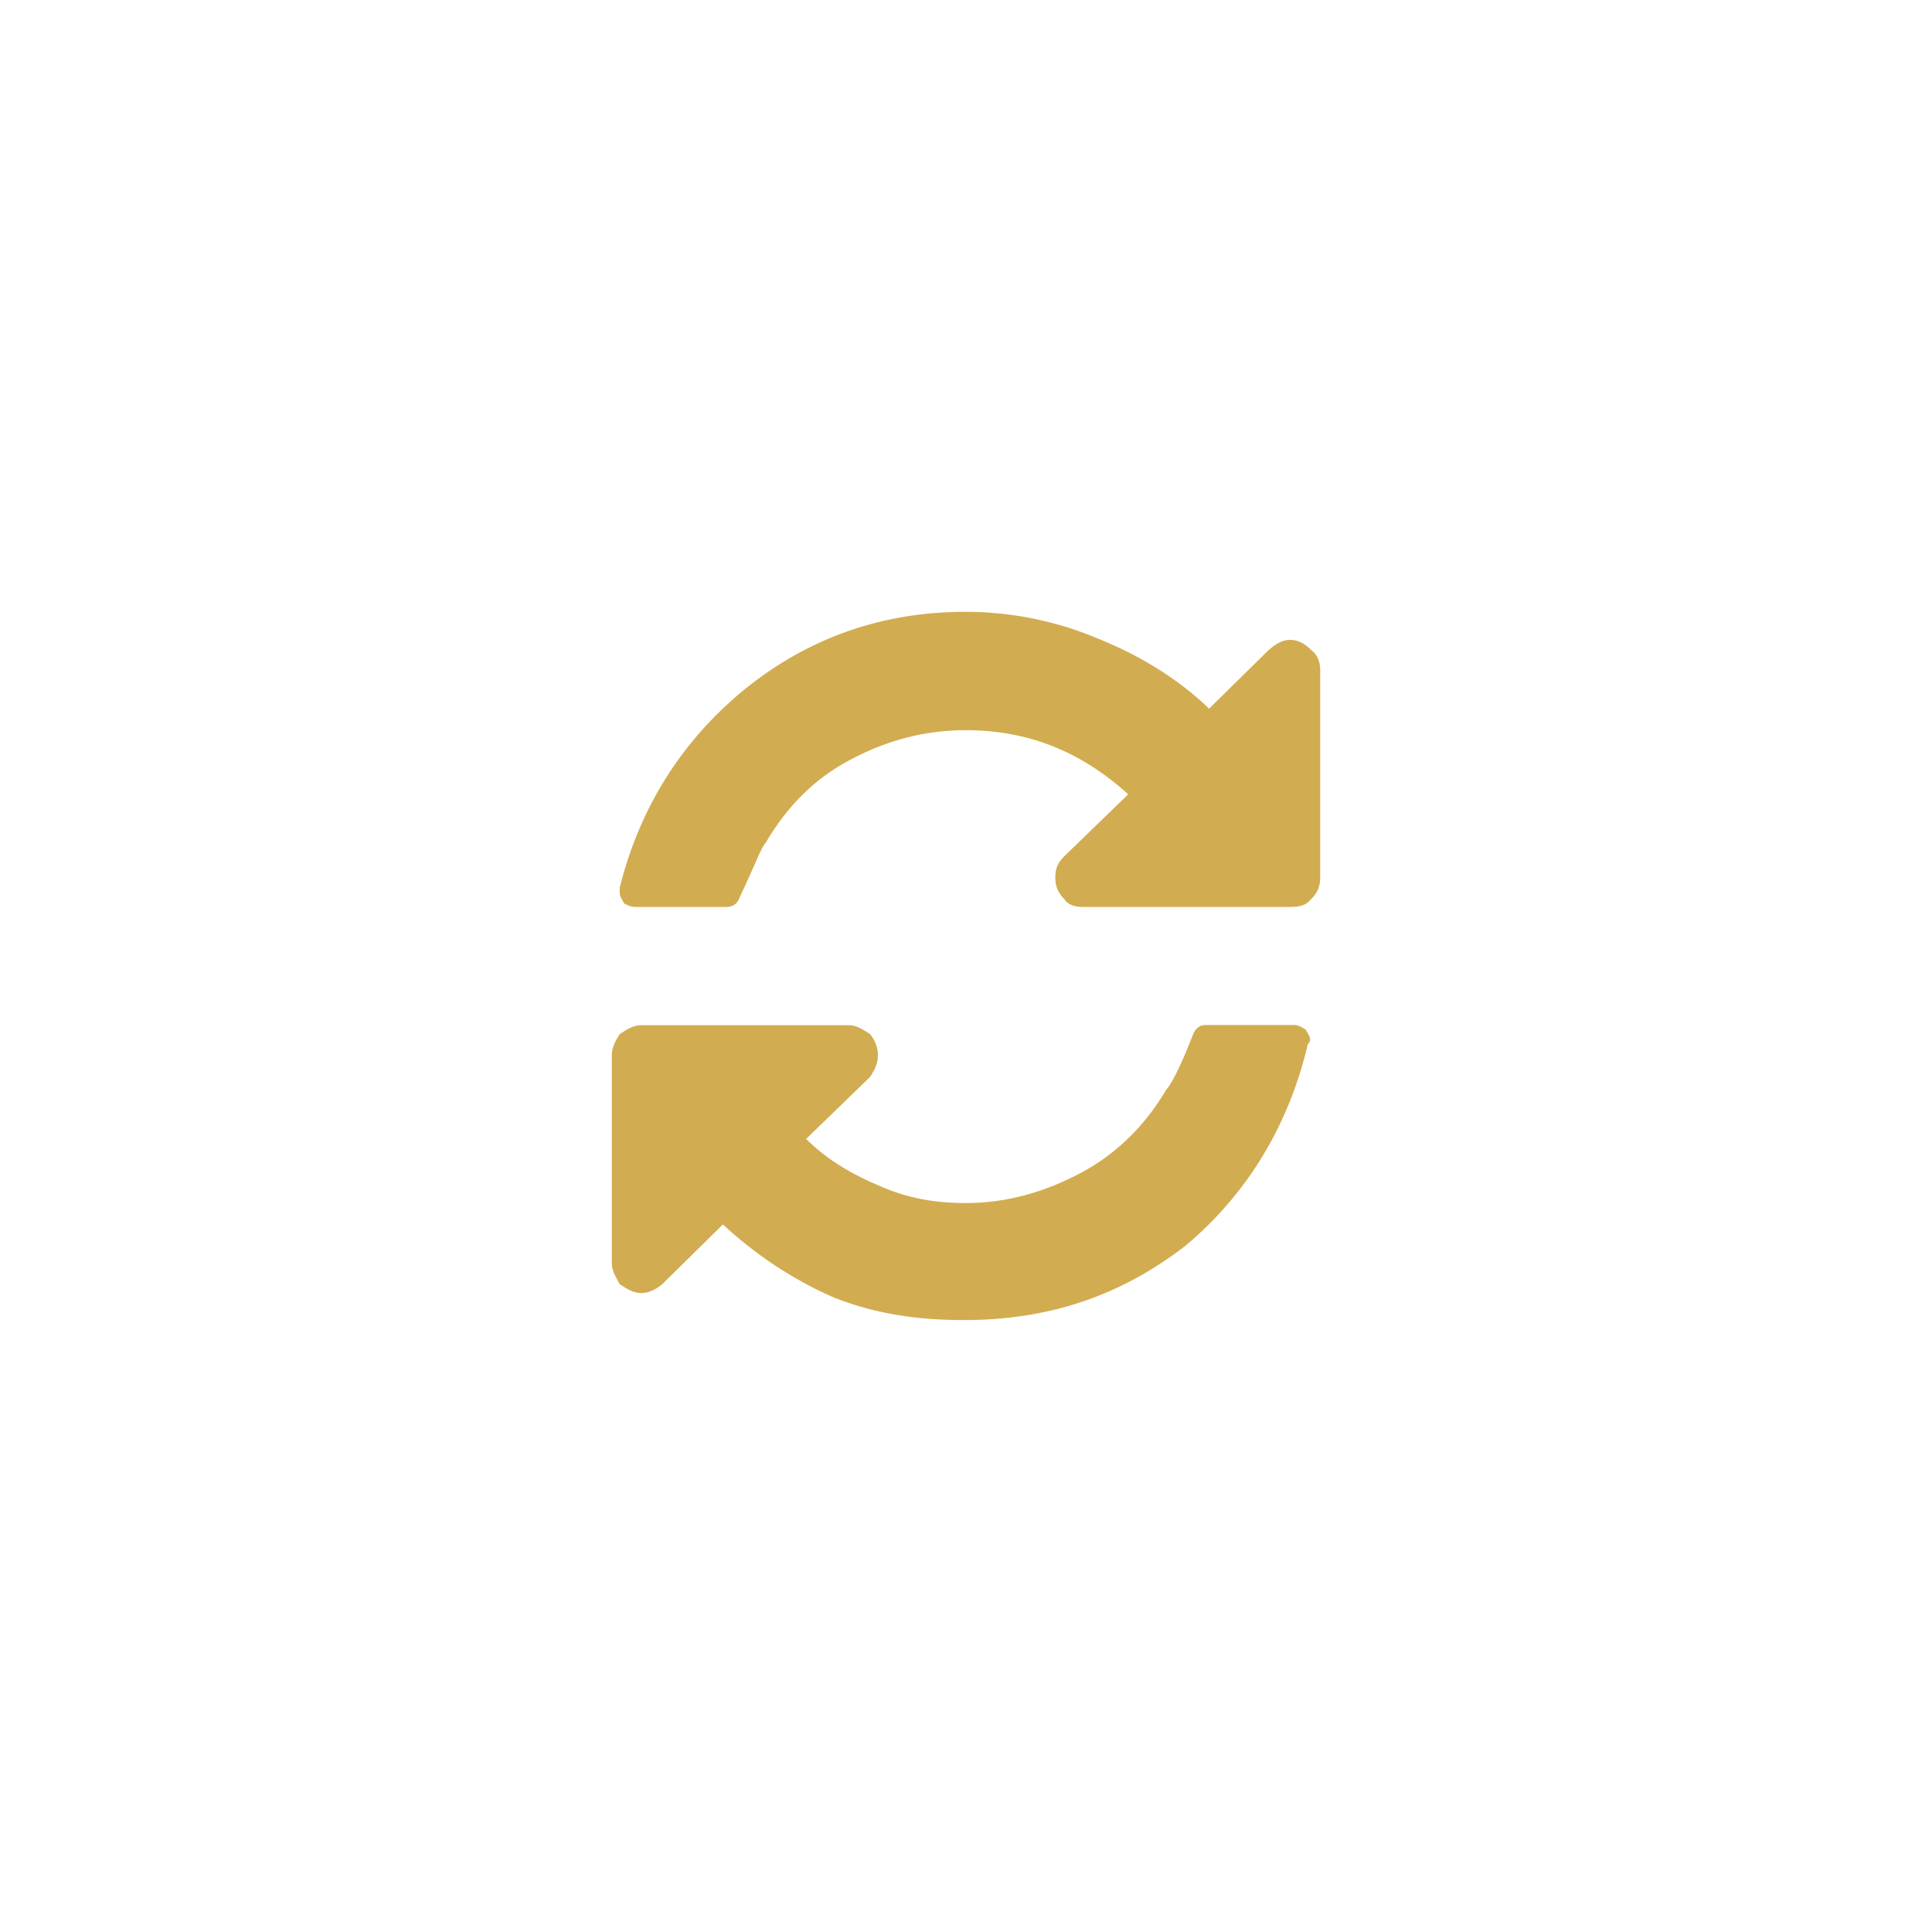
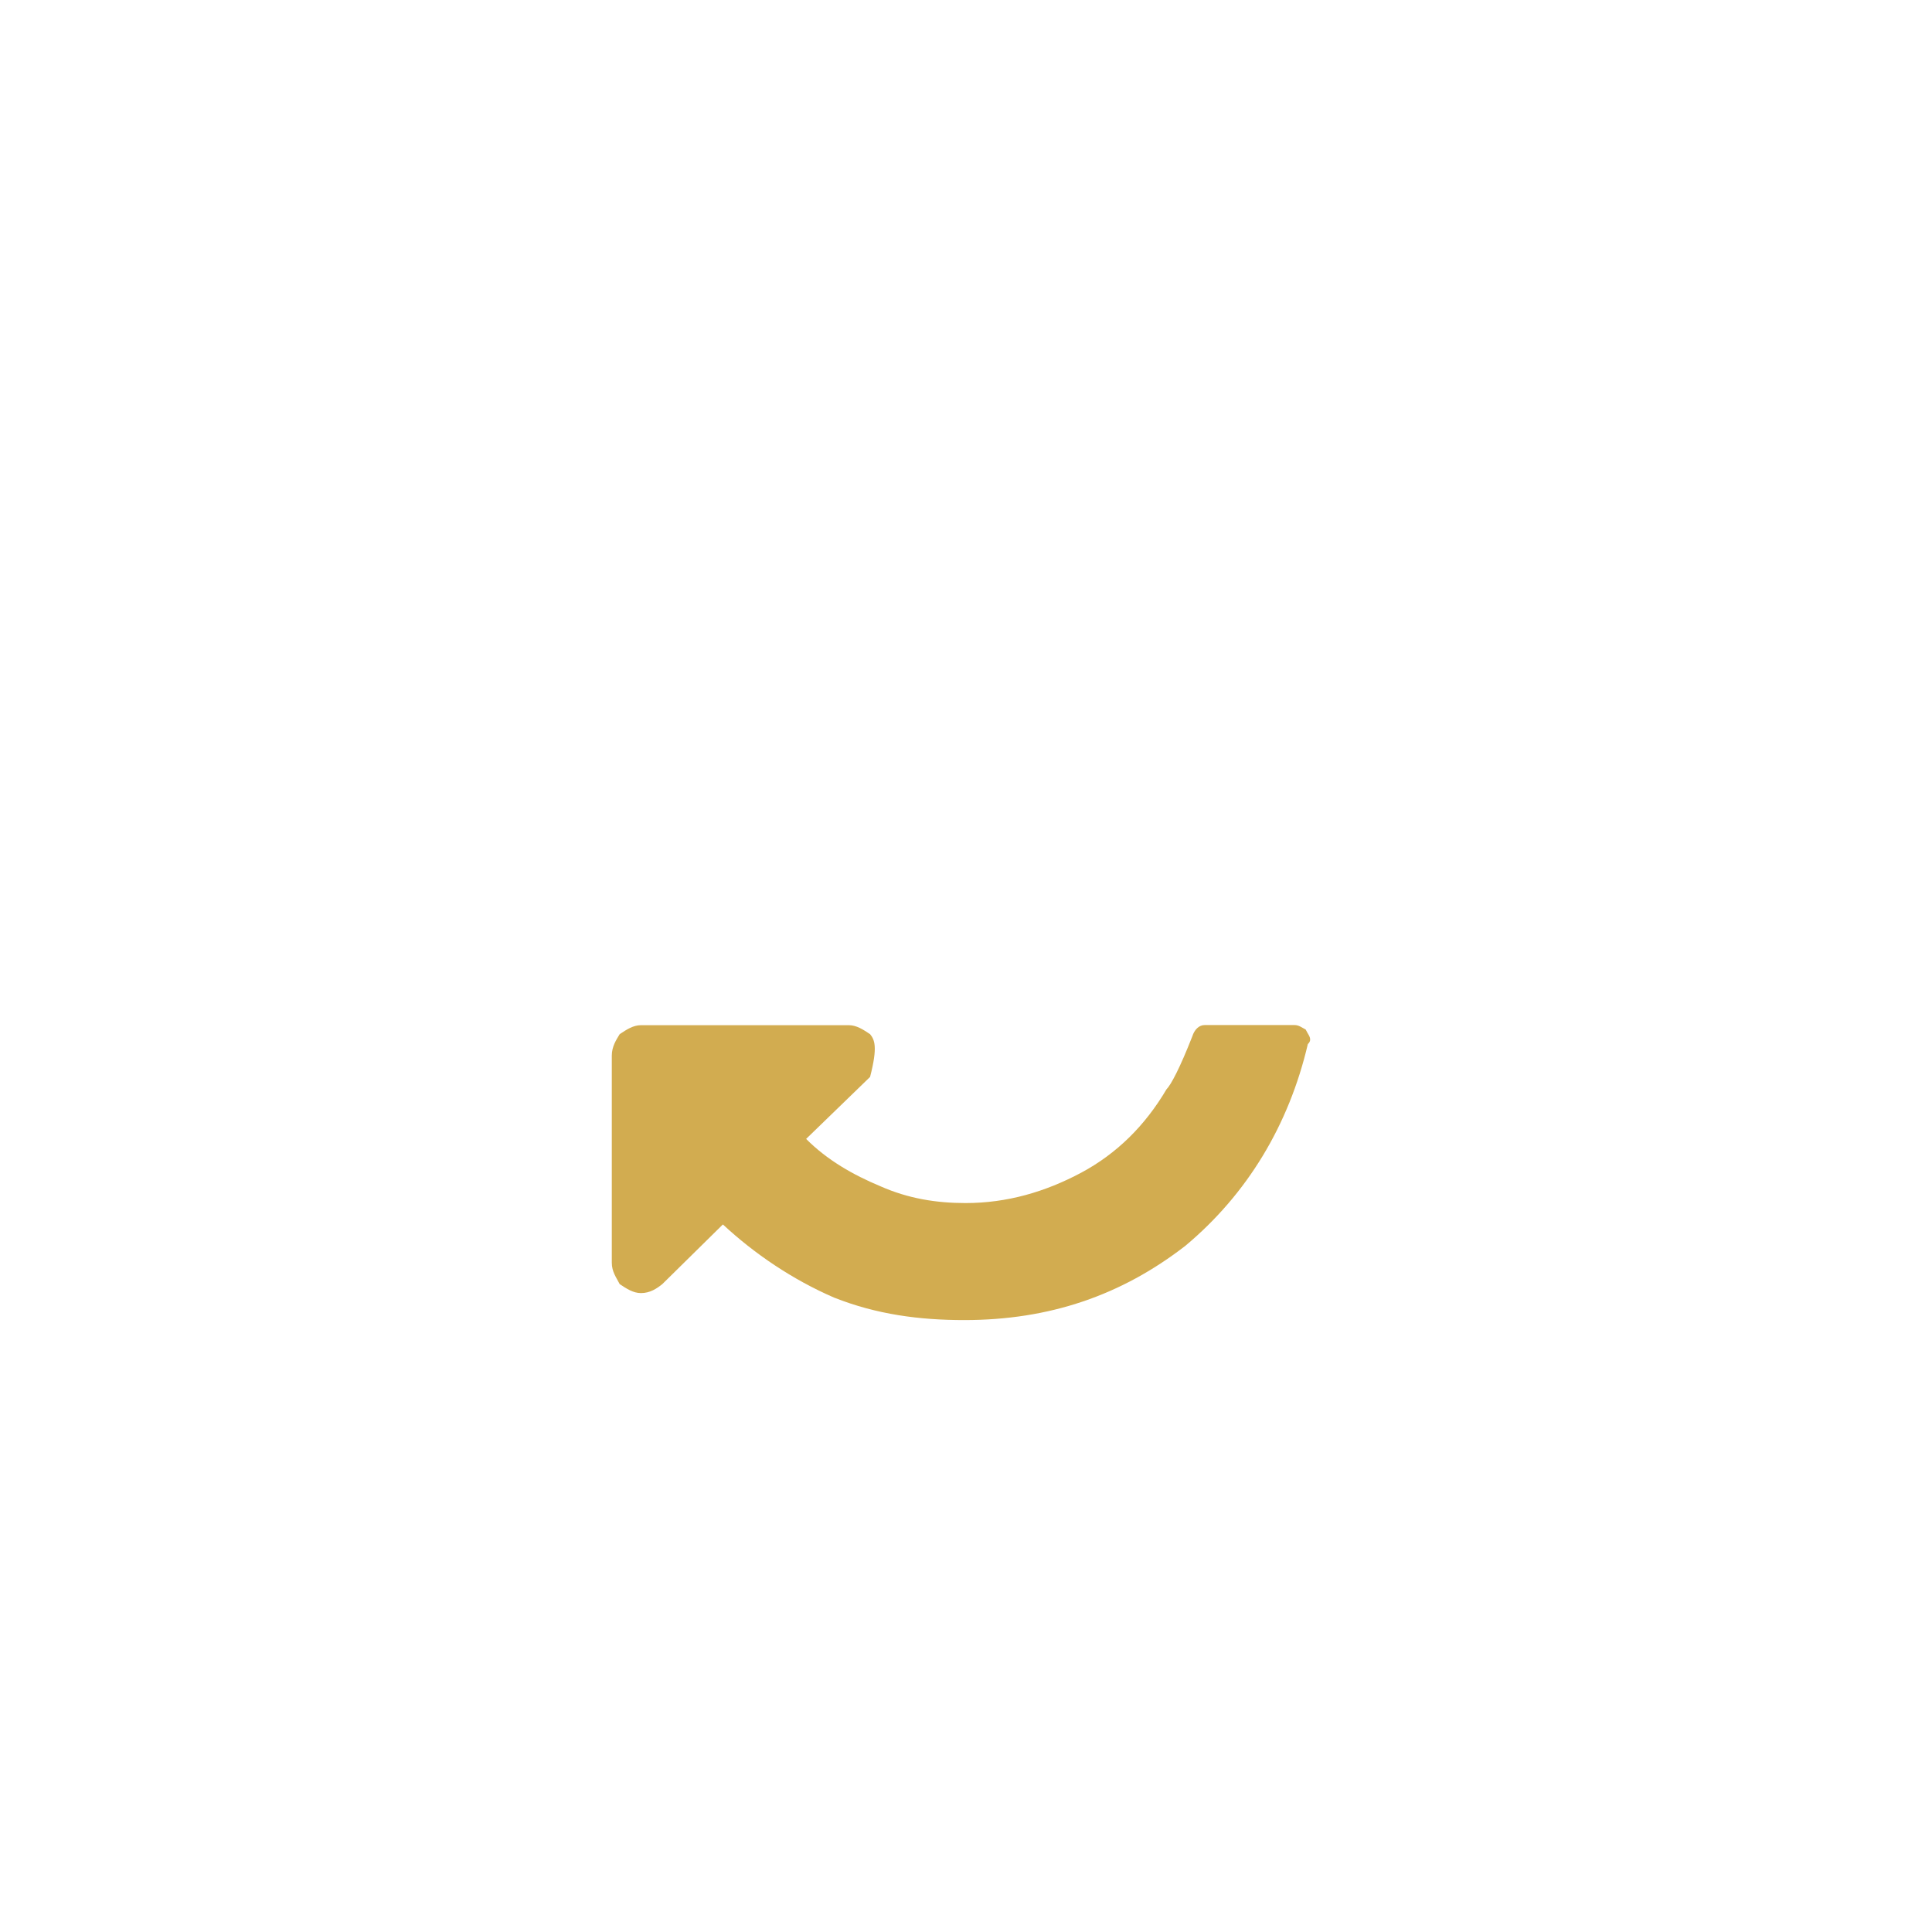
<svg xmlns="http://www.w3.org/2000/svg" width="60" height="60" viewBox="0 0 60 60" fill="none">
  <rect width="60" height="60" rx="30" fill="none" />
  <g clip-path="url(#clip0_67_631)">
-     <path fill-rule="evenodd" clip-rule="evenodd" d="M40.199 31.834H37.411C37.239 31.834 37.095 31.973 37.028 32.185C36.644 33.166 36.365 33.691 36.226 33.83C35.564 34.951 34.691 35.822 33.578 36.419C32.461 37.015 31.276 37.362 29.985 37.362C29.079 37.362 28.206 37.223 27.337 36.838C26.498 36.487 25.697 36.034 25.035 35.37L27.021 33.445C27.16 33.234 27.265 33.026 27.265 32.781C27.265 32.502 27.16 32.291 27.021 32.117C26.81 31.977 26.603 31.838 26.359 31.838H19.907C19.662 31.838 19.455 31.977 19.245 32.117C19.139 32.291 19 32.502 19 32.781V39.215C19 39.494 19.139 39.672 19.245 39.879C19.455 40.019 19.662 40.158 19.907 40.158C20.185 40.158 20.396 40.019 20.569 39.879L22.45 38.026C23.428 38.936 24.613 39.739 25.903 40.298C27.227 40.822 28.552 40.996 29.947 40.996C32.596 40.996 34.831 40.226 36.817 38.686C38.736 37.079 40.026 34.943 40.616 32.426C40.664 32.381 40.688 32.334 40.688 32.286C40.688 32.181 40.616 32.113 40.549 31.973C40.41 31.901 40.338 31.834 40.199 31.834Z" fill="#D2AC50" />
-     <path fill-rule="evenodd" clip-rule="evenodd" d="M40.722 20.189C40.549 20.011 40.338 19.871 40.06 19.871C39.815 19.871 39.604 20.011 39.398 20.189L37.55 22.008C36.572 21.064 35.353 20.328 34.029 19.804C32.773 19.279 31.381 19 29.985 19C27.404 19 25.102 19.804 23.116 21.415C21.197 22.989 19.873 25.049 19.245 27.57V27.709C19.245 27.849 19.312 27.921 19.384 28.061C19.523 28.128 19.595 28.166 19.734 28.166H22.559C22.77 28.166 22.909 28.061 22.977 27.853C23.428 26.91 23.639 26.314 23.778 26.174C24.44 25.053 25.279 24.182 26.426 23.585C27.544 22.989 28.729 22.676 29.981 22.676C31.933 22.676 33.574 23.34 35.037 24.668L33.051 26.593C32.84 26.804 32.773 26.978 32.773 27.257C32.773 27.502 32.844 27.714 33.051 27.921C33.19 28.133 33.435 28.166 33.646 28.166H40.06C40.338 28.166 40.549 28.133 40.722 27.921C40.932 27.709 41 27.502 41 27.257V20.785C41 20.612 40.932 20.332 40.722 20.193V20.189Z" fill="#D2AC50" />
+     <path fill-rule="evenodd" clip-rule="evenodd" d="M40.199 31.834H37.411C37.239 31.834 37.095 31.973 37.028 32.185C36.644 33.166 36.365 33.691 36.226 33.83C35.564 34.951 34.691 35.822 33.578 36.419C32.461 37.015 31.276 37.362 29.985 37.362C29.079 37.362 28.206 37.223 27.337 36.838C26.498 36.487 25.697 36.034 25.035 35.37L27.021 33.445C27.265 32.502 27.16 32.291 27.021 32.117C26.81 31.977 26.603 31.838 26.359 31.838H19.907C19.662 31.838 19.455 31.977 19.245 32.117C19.139 32.291 19 32.502 19 32.781V39.215C19 39.494 19.139 39.672 19.245 39.879C19.455 40.019 19.662 40.158 19.907 40.158C20.185 40.158 20.396 40.019 20.569 39.879L22.45 38.026C23.428 38.936 24.613 39.739 25.903 40.298C27.227 40.822 28.552 40.996 29.947 40.996C32.596 40.996 34.831 40.226 36.817 38.686C38.736 37.079 40.026 34.943 40.616 32.426C40.664 32.381 40.688 32.334 40.688 32.286C40.688 32.181 40.616 32.113 40.549 31.973C40.41 31.901 40.338 31.834 40.199 31.834Z" fill="#D2AC50" />
  </g>
  <defs>
    <clipPath id="clip0_67_631">
      <rect width="22" height="22" fill="white" transform="translate(19 19)" />
    </clipPath>
  </defs>
</svg>